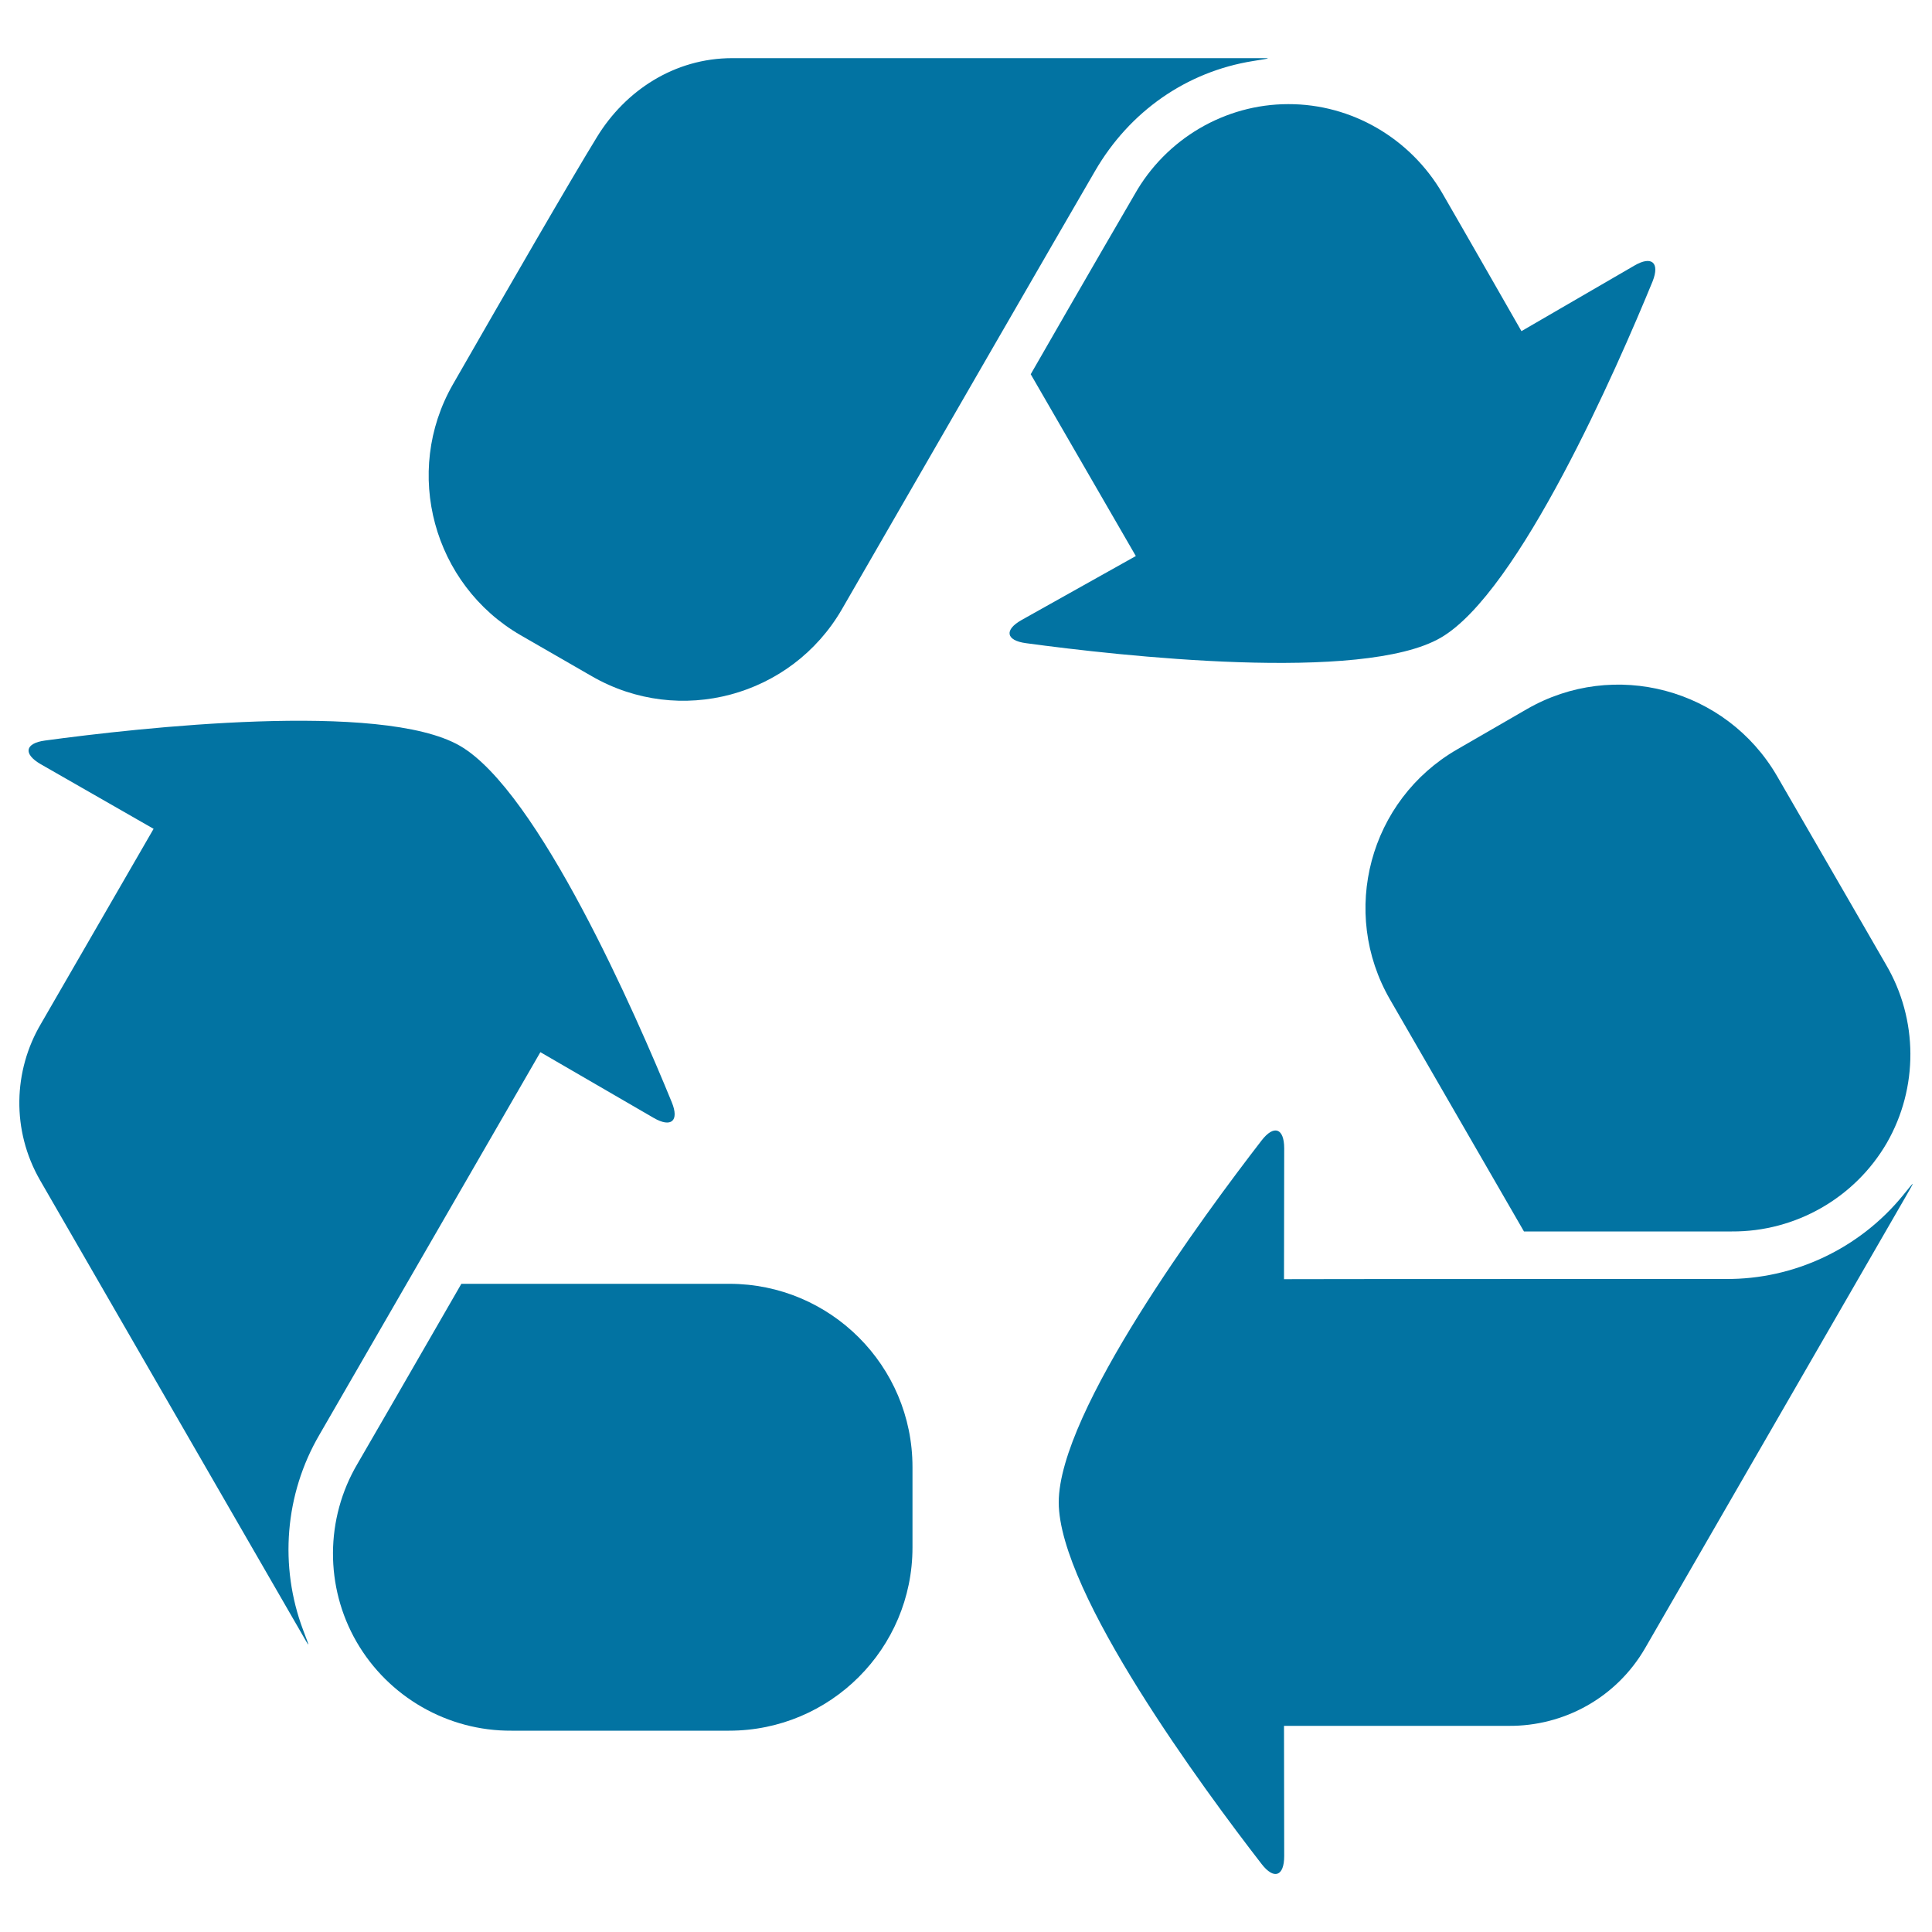
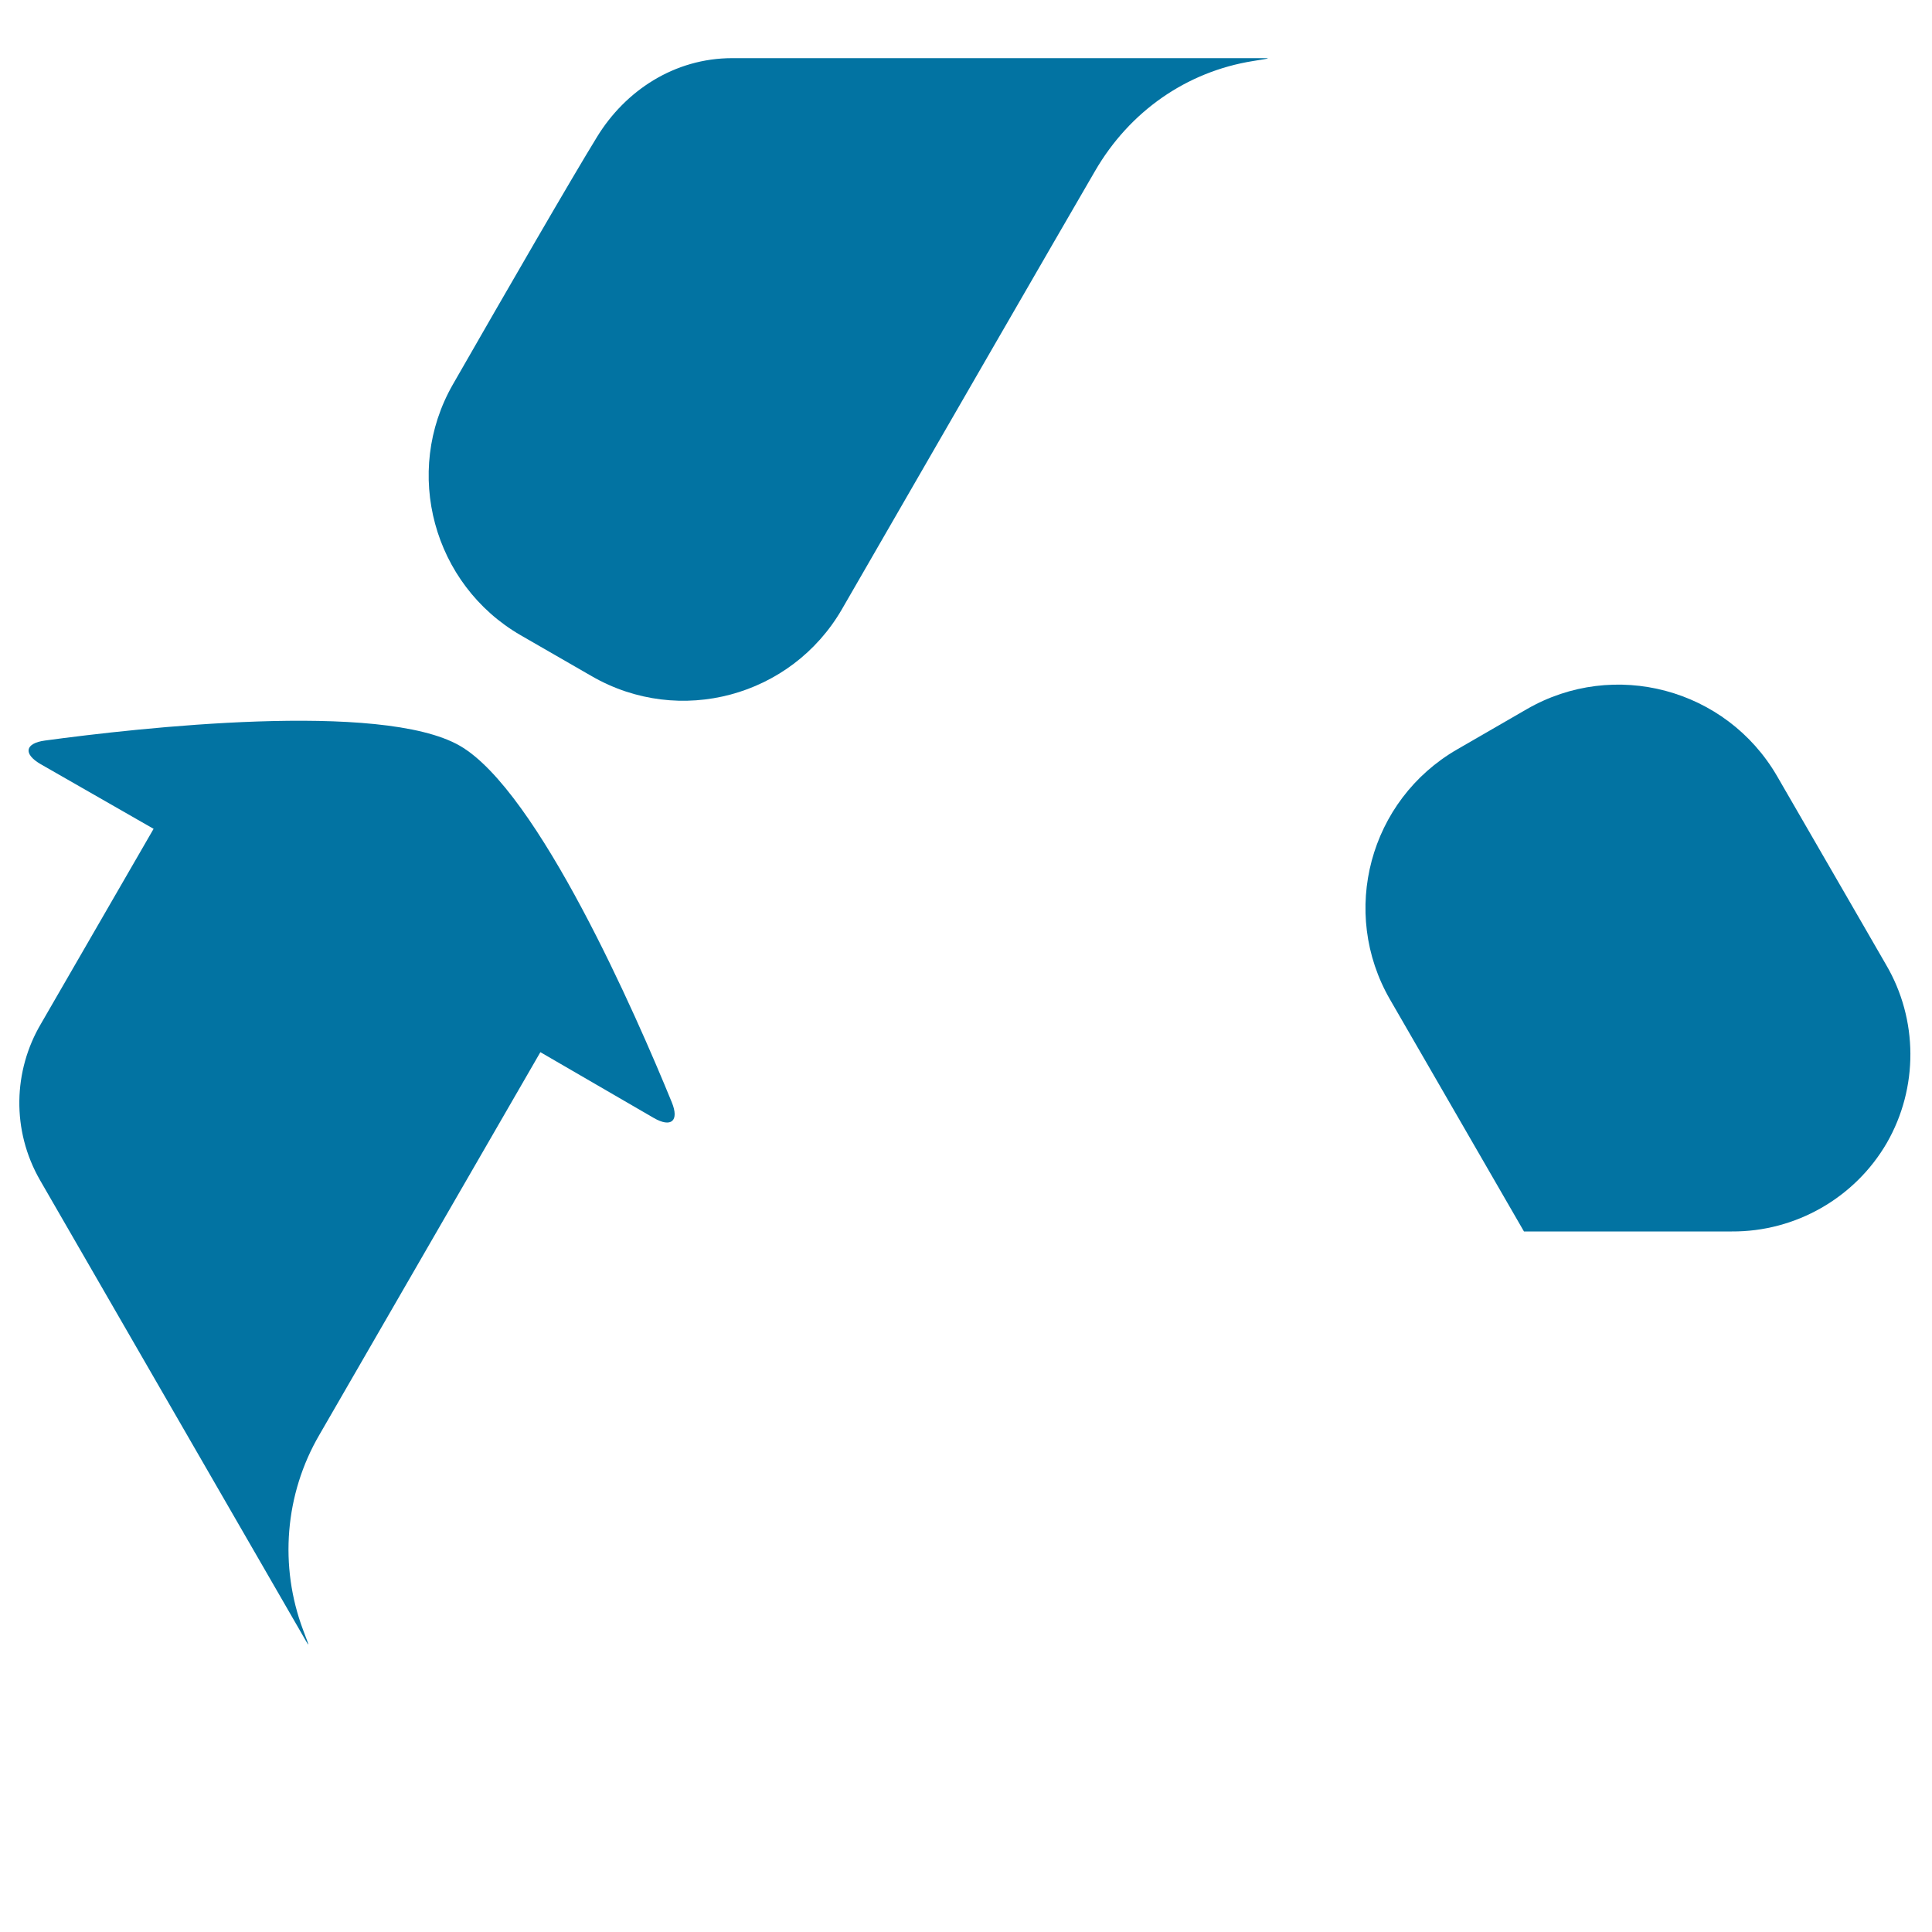
<svg xmlns="http://www.w3.org/2000/svg" viewBox="0 0 1000 1000" style="fill:#0273a2">
  <title>Recycling Symbol With Three Curve Arrows SVG icon</title>
  <g>
-     <path d="M984.9,618.8c-22.3,27.3-56.1,43.5-91.8,43.2c0,0-228.5,0-228.5,0.1l0.1-67.7c0-10.5-5.3-12.4-11.7-4.1c-29.6,38.3-105,140.3-105,187.3c0,46.9,75.4,149,105,187.2c6.4,8.3,11.7,6.4,11.7-4.1l-0.1-67.4H781c28.1,0.2,55.4-14.2,70.5-40.2l134.7-233.4C991.4,610.6,991.5,610.7,984.9,618.8z" />
-     <path d="M845.9,137.5l-58.4,33.9c0,0-29.2-51.1-40.9-71.3c-16.5-28.4-46.9-46.3-79.8-46.2c-32.9,0-63.4,18.1-79.5,46.7c-0.1,0.1-26.9,46.2-53.8,93.1l54.4,94.1l-59.1,33.1c-9.1,5.1-8.2,10.6,2.2,12c47.9,6.5,174.1,20.7,214.7-2.8c40.6-23.5,91.3-139.7,109.7-184.5C859.2,135.9,854.9,132.2,845.9,137.5z" />
    <path d="M790.2,367.1l-36,20.8c-45.4,26.2-60.9,84.2-34.7,129.5l69.3,120c54.1,0,107.5,0,107.6,0c33,0.2,63.7-17.4,80.2-45.8c16.4-28.5,16.3-63.9-0.4-92.3c0,0-25.6-44.4-56.4-97.6C893.5,356.4,835.5,340.9,790.2,367.1z" />
    <path d="M20.8,611l134.7,233.4c5.2,9.1,5.1,9.1,1.4-0.7c-12.4-32.9-9.6-70.3,8.5-101.2l114.3-197.9l58.6,34c9.1,5.3,13.4,1.6,9.4-8.1c-18.3-44.8-69.1-161.1-109.7-184.5c-40.7-23.4-166.8-9.2-214.7-2.7c-10.4,1.4-11.4,6.9-2.3,12.2L79.5,429L21.2,529.9C6.9,554.1,5.8,585,20.8,611z" />
-     <path d="M238.8,664.5c-27,46.9-53.7,93.1-53.8,93.2c-16.7,28.3-16.9,63.7-0.4,92.2c16.5,28.5,47.2,46.1,80.1,45.9c0.1,0,51.3,0,112.7,0c52.4,0,94.9-42.5,94.9-94.8v-41.7c0-52.4-42.5-94.8-94.8-94.8C377.5,664.5,238.8,664.5,238.8,664.5z" />
    <path d="M379,30.1c-30,0-55.4,16.9-70,40.8c-13.4,21.8-46.4,78.9-74.6,128.1c-26,45.4-10.2,103.6,35.1,129.8l36.8,21.2c45.4,26.2,103.3,10.6,129.5-34.7c46.7-81,113.6-196.9,131-226.8c17.9-30.9,47.4-51.4,81.7-56.9c10.4-1.7,10.4-1.5-0.1-1.5C648.4,30.1,379,30.1,379,30.1z" />
  </g>
</svg>